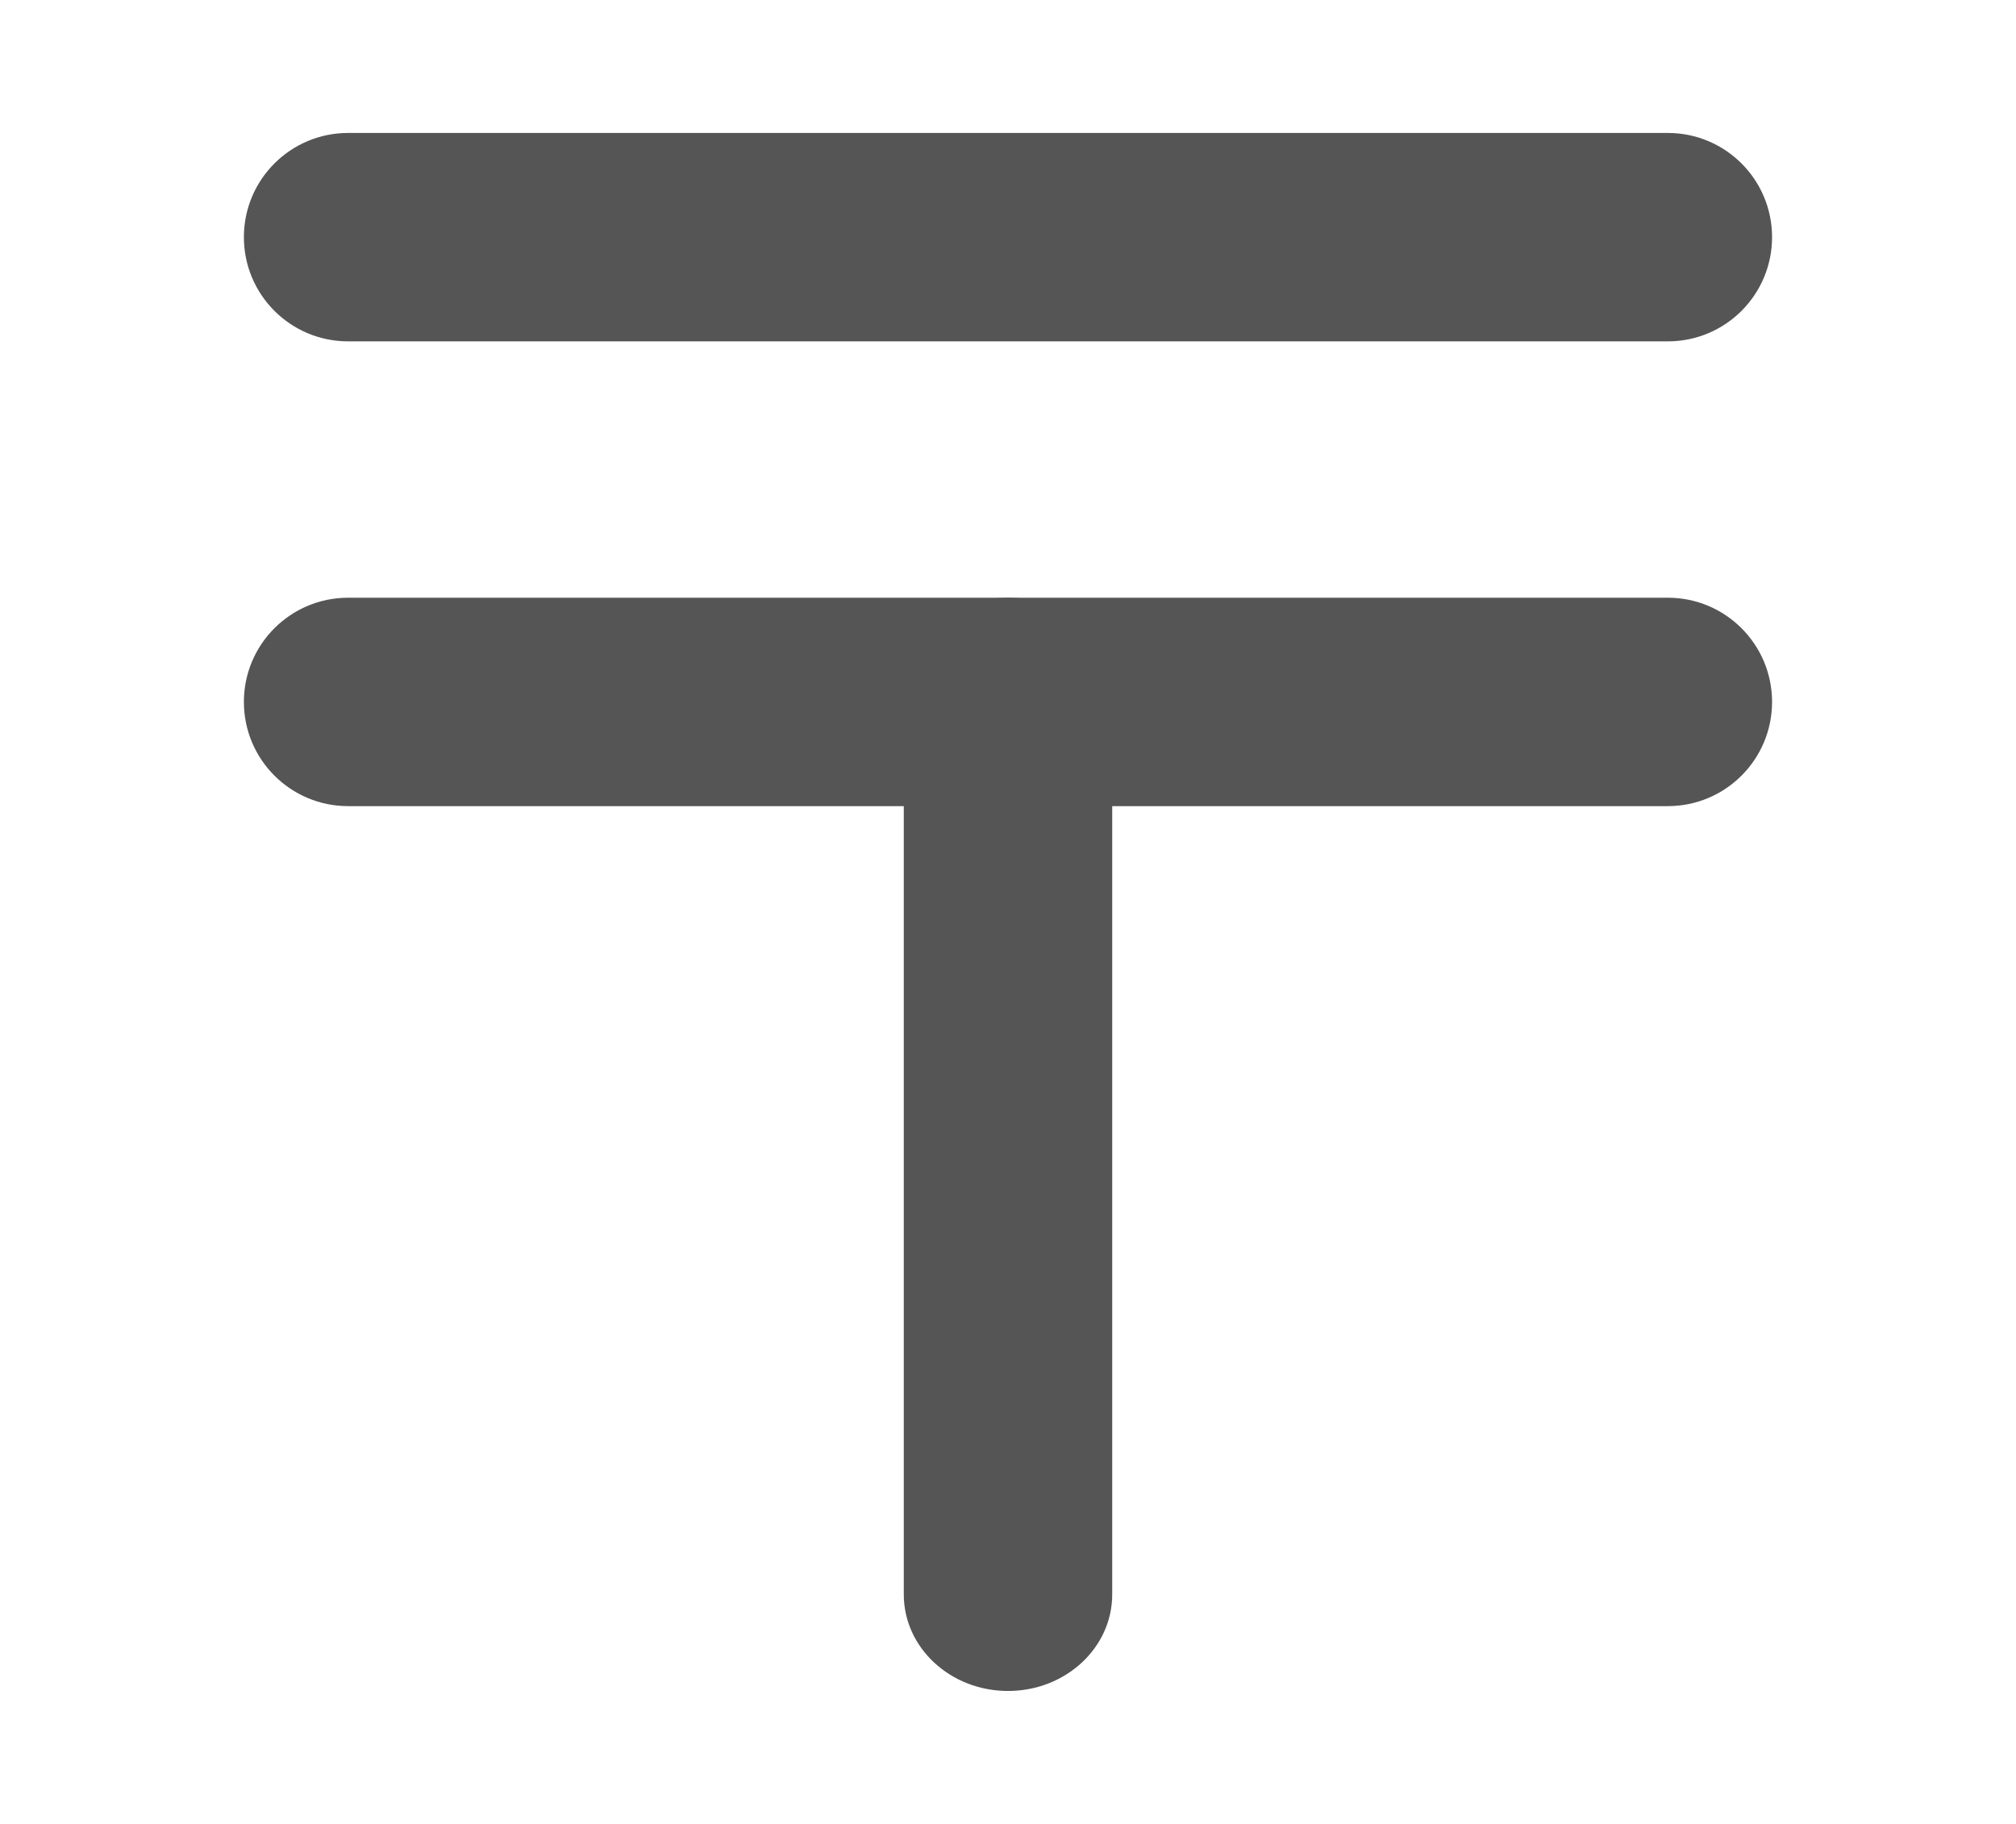
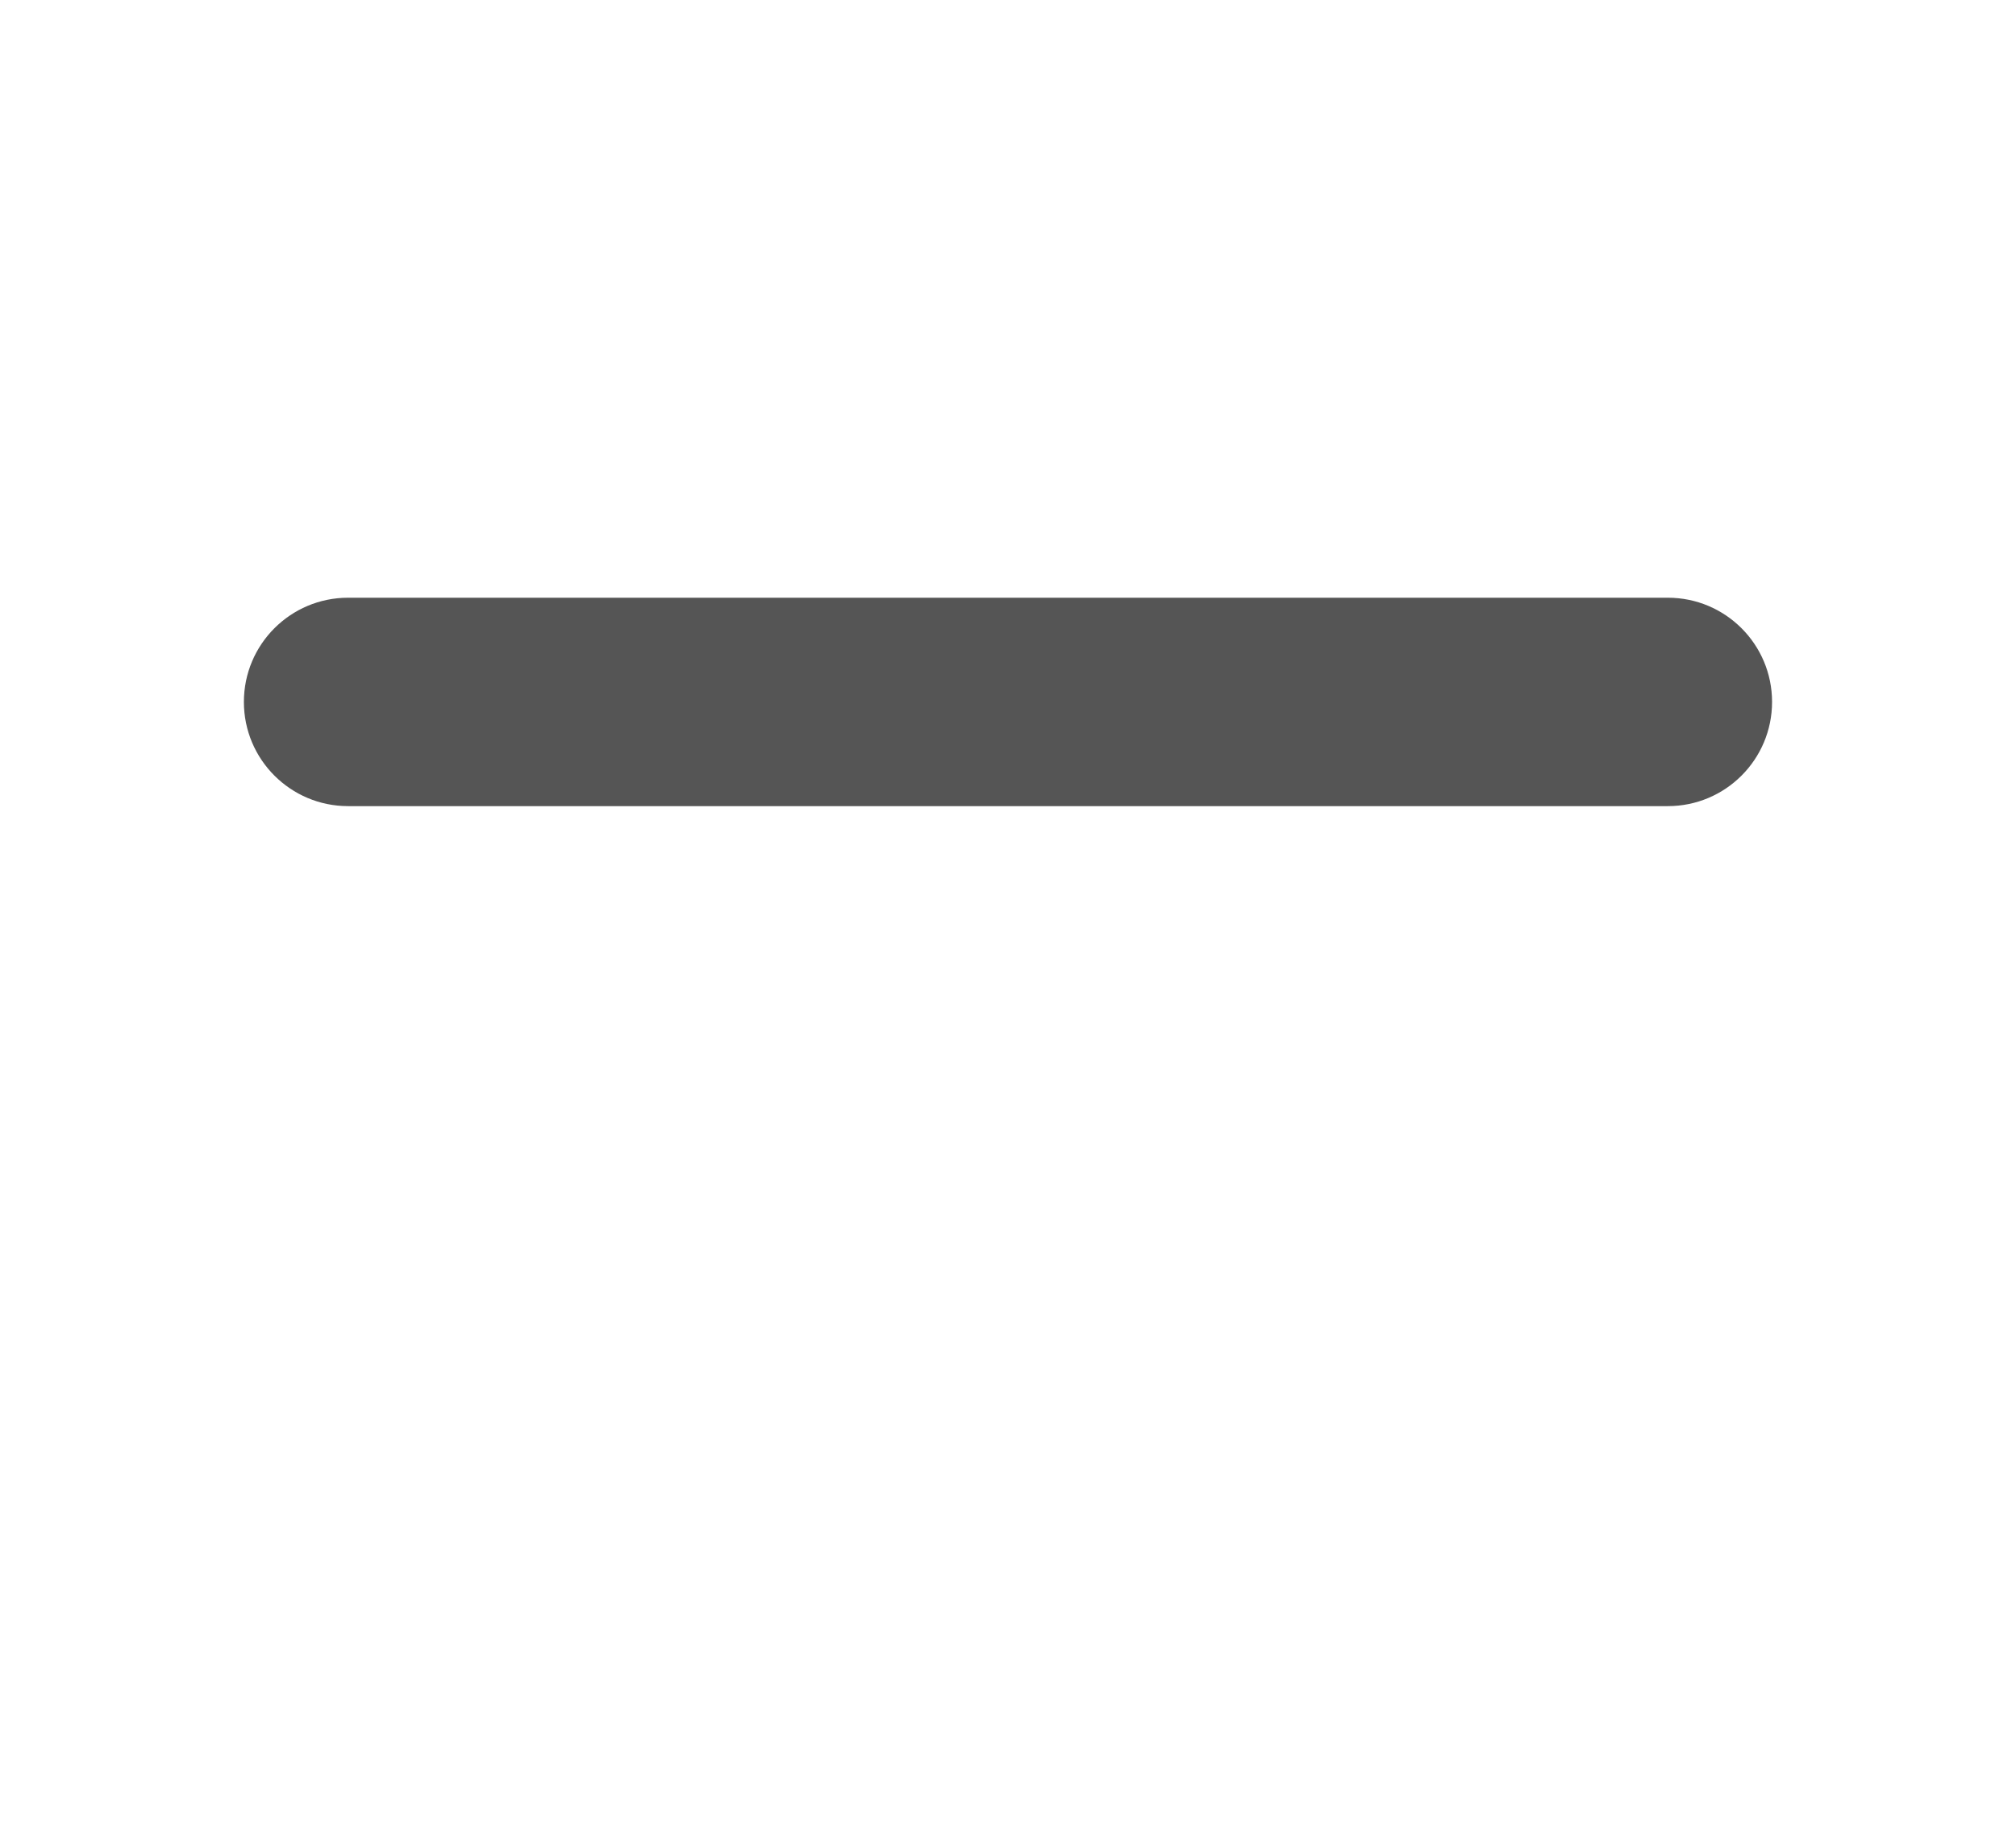
<svg xmlns="http://www.w3.org/2000/svg" id="_イヤー_1" viewBox="0 0 42 38">
  <defs>
    <style>.cls-1{fill:#555;}</style>
  </defs>
-   <path class="cls-1" d="M7.252,2.77h27.495c1.199,0,2.171,.972,2.171,2.171h0c0,1.199-.972,2.171-2.171,2.171H7.252c-1.199,0-2.171-.972-2.171-2.171h0c0-1.199,.972-2.171,2.171-2.171Z" />
  <path class="cls-1" d="M7.252,12.453h27.495c1.199,0,2.171,.972,2.171,2.171h0c0,1.199-.972,2.171-2.171,2.171H7.252c-1.199,0-2.171-.972-2.171-2.171h0c0-1.199,.972-2.171,2.171-2.171Z" />
-   <path class="cls-1" d="M18.829,33.22V14.463c0-1.11,.972-2.01,2.171-2.01h0c1.199,0,2.171,.9,2.171,2.01v18.757c0,1.11-.972,2.01-2.171,2.01h0c-1.199,0-2.171-.9-2.171-2.01Z" />
</svg>